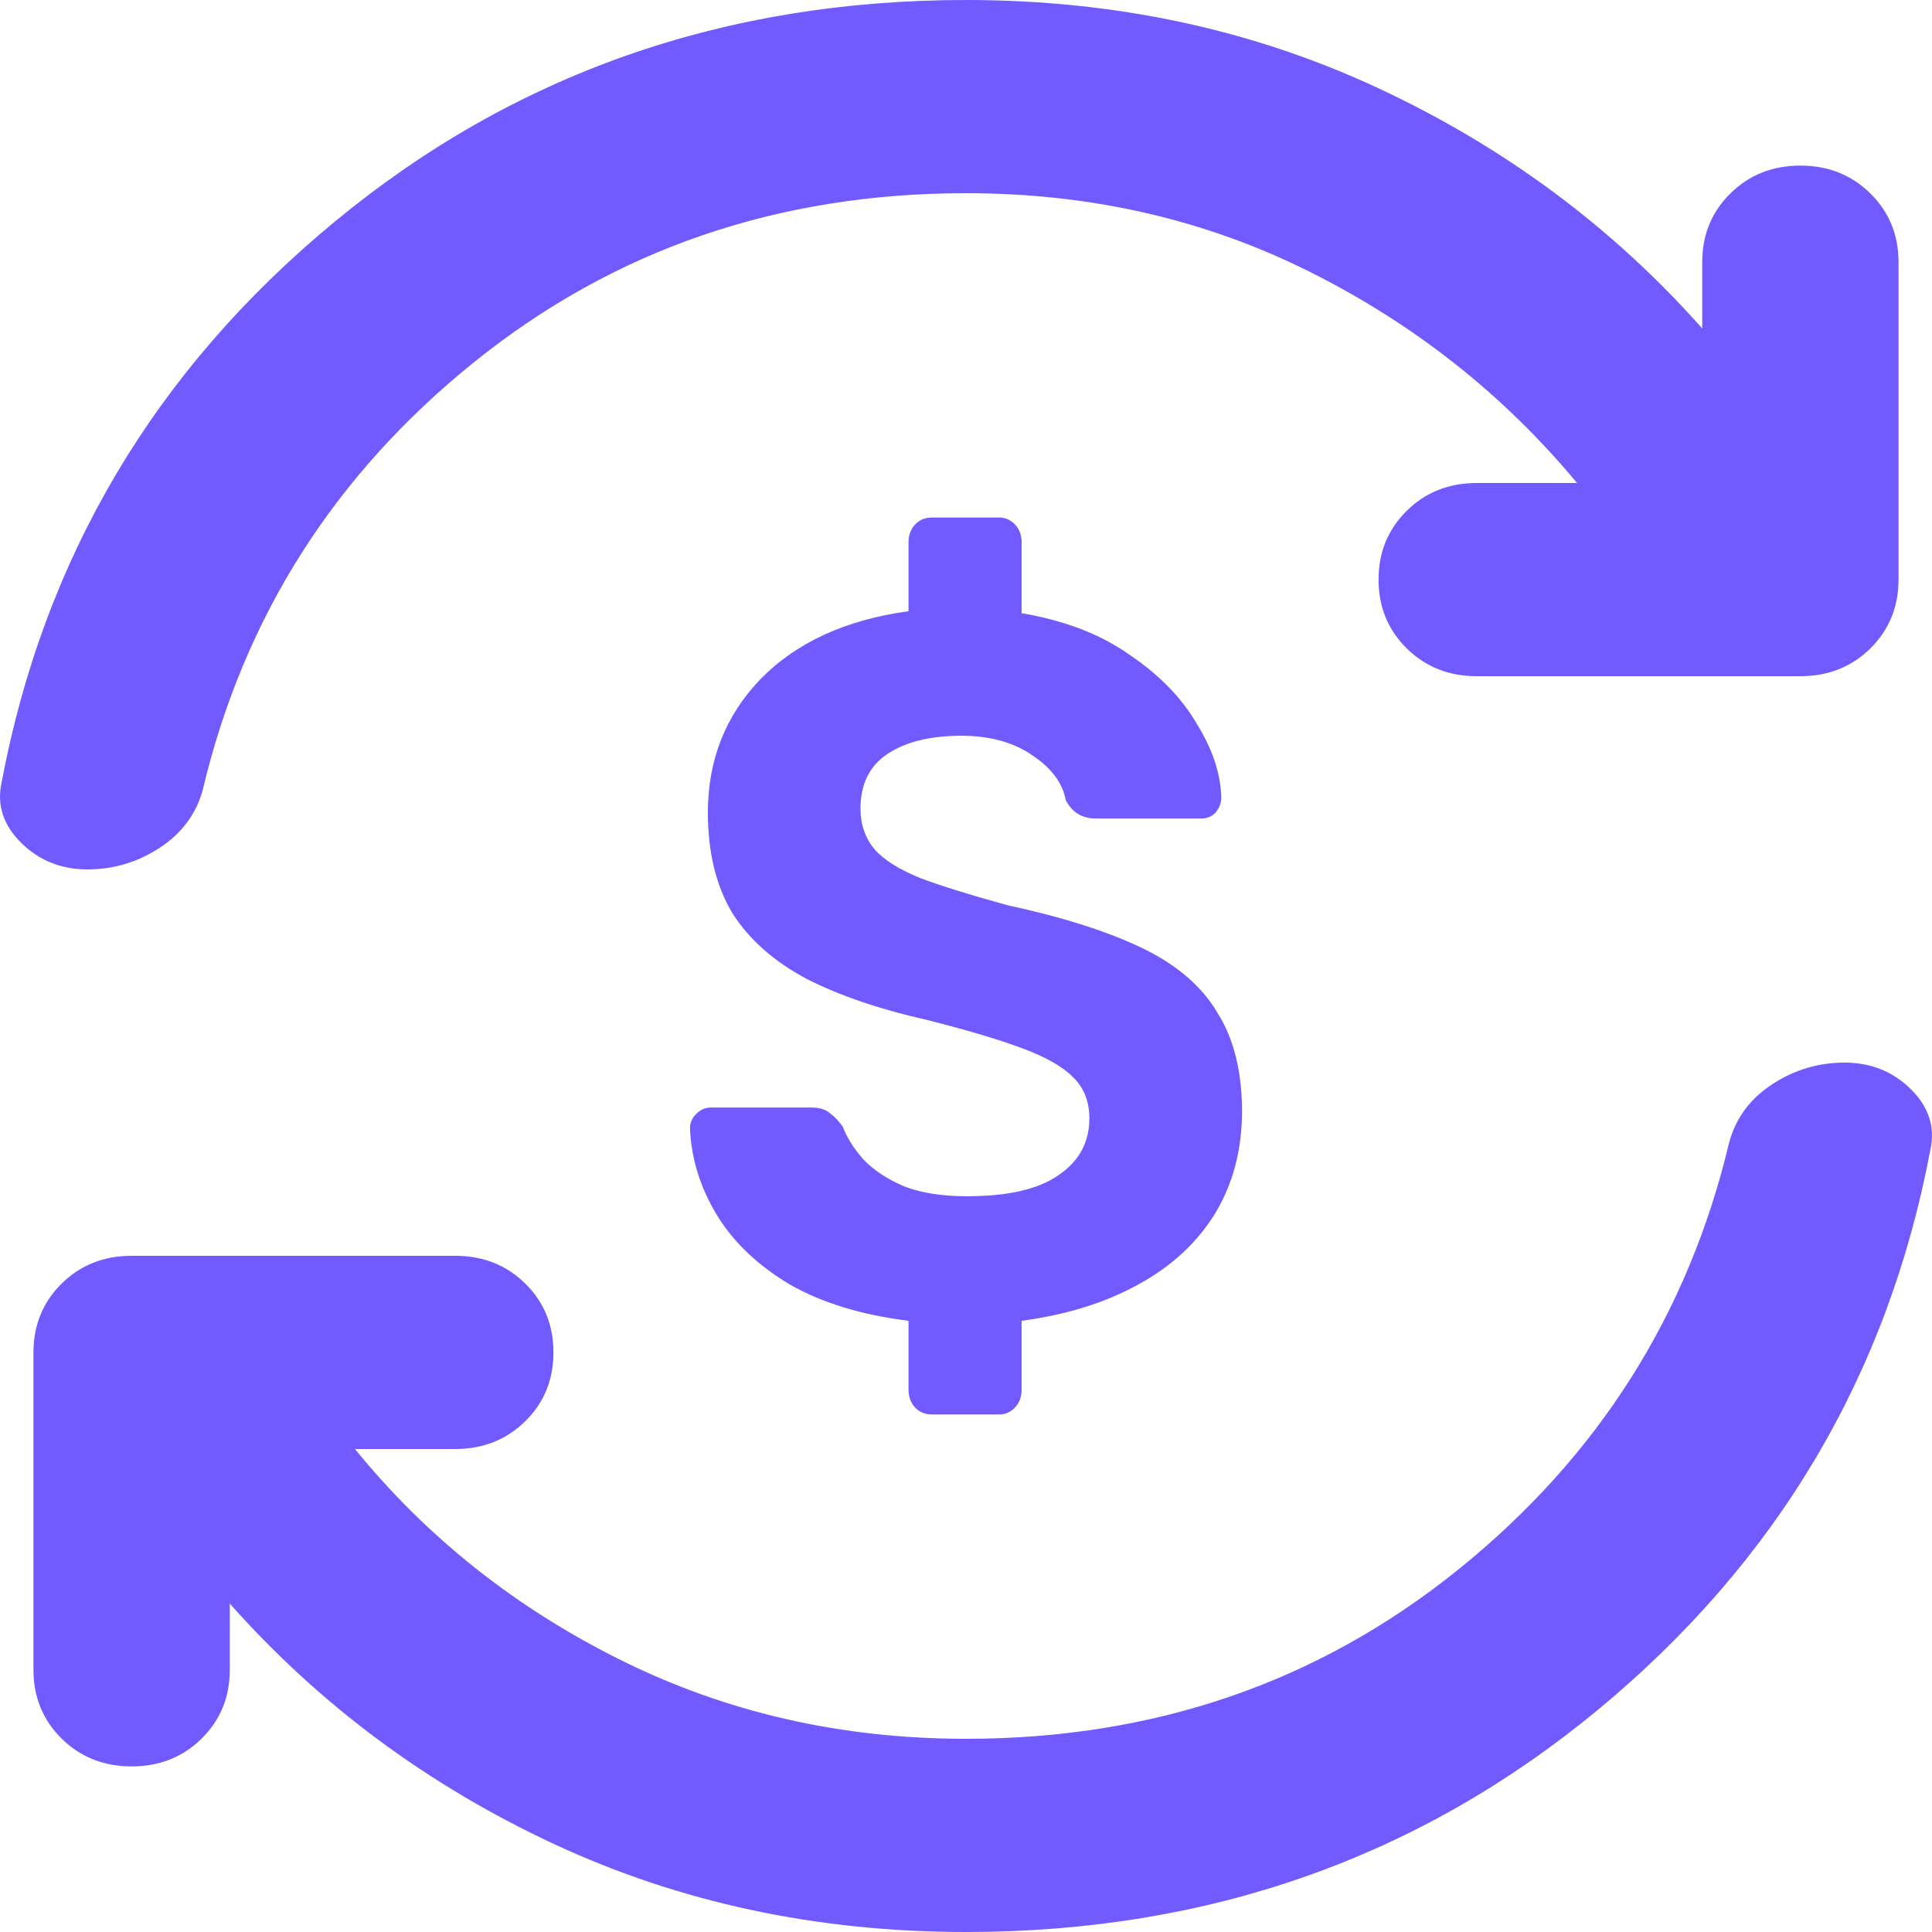
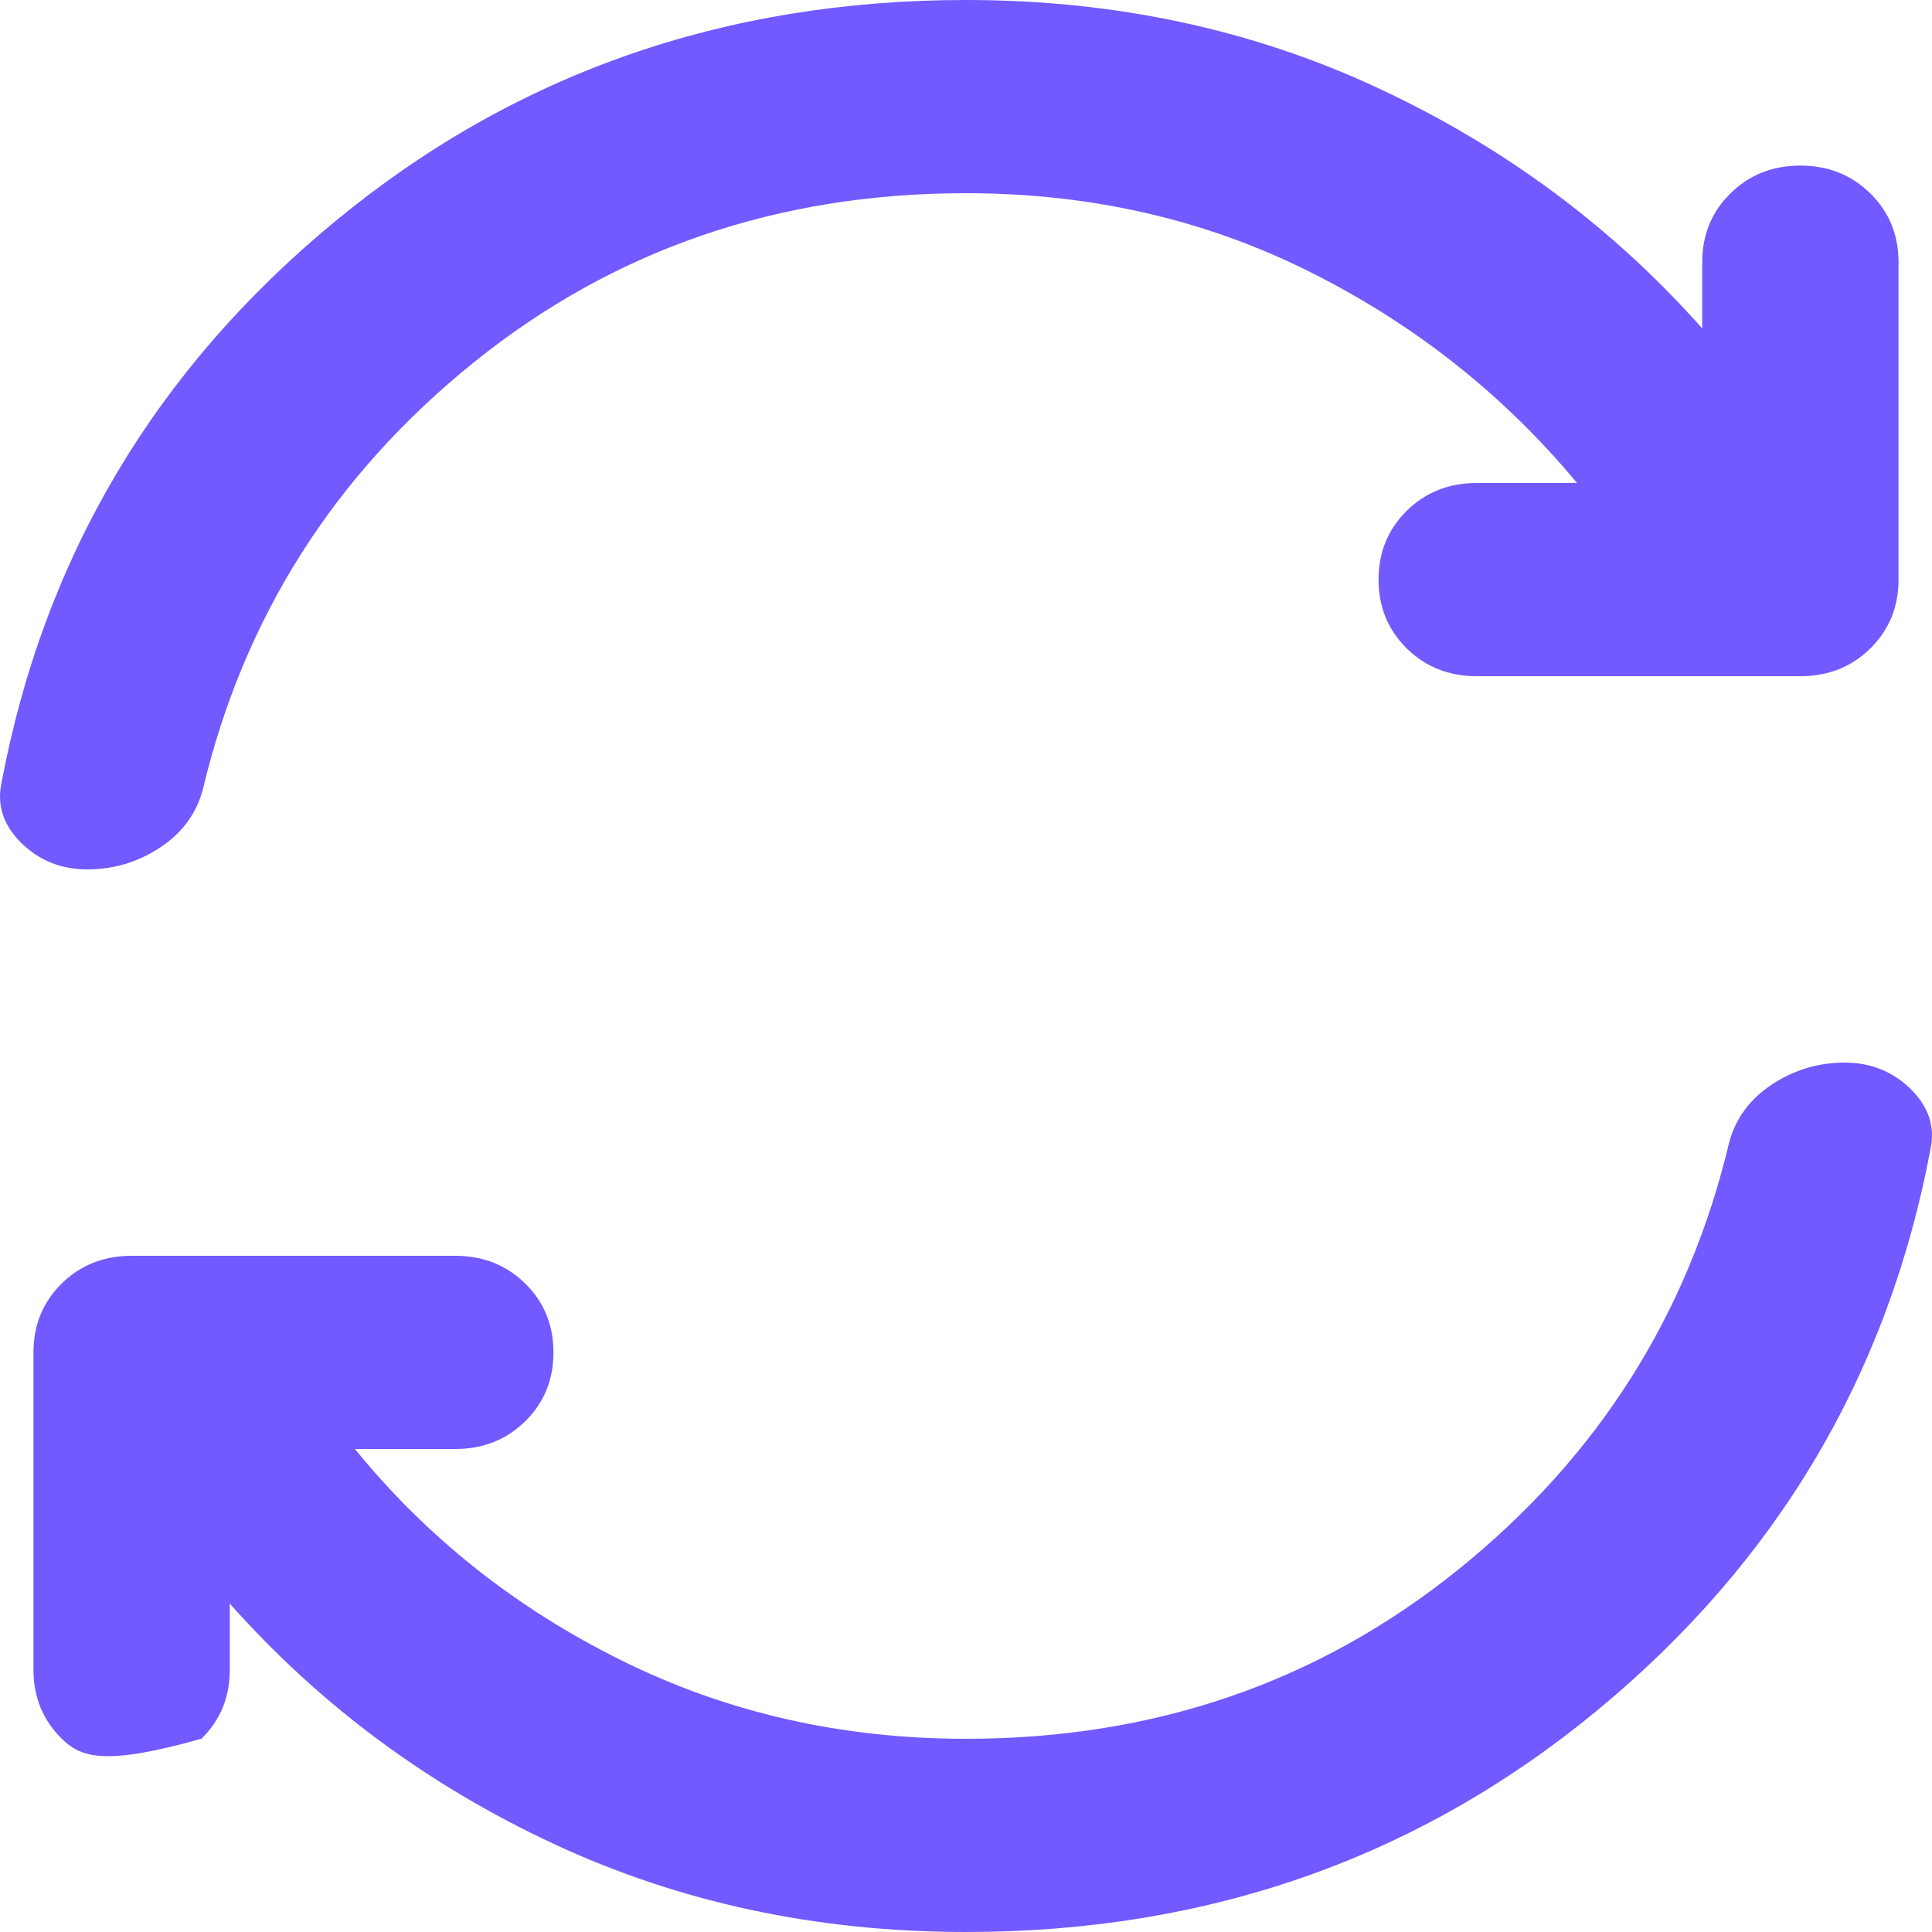
<svg xmlns="http://www.w3.org/2000/svg" width="28" height="28" viewBox="0 0 28 28" fill="none">
-   <path d="M13.508 20.5C13.408 20.5 13.326 20.466 13.263 20.399C13.199 20.331 13.167 20.245 13.167 20.139V19.142C12.476 19.056 11.898 18.877 11.433 18.608C10.969 18.328 10.619 17.991 10.382 17.597C10.146 17.202 10.018 16.788 10 16.354C10 16.277 10.027 16.21 10.082 16.152C10.146 16.085 10.218 16.051 10.3 16.051H11.761C11.879 16.051 11.97 16.08 12.034 16.138C12.098 16.186 12.157 16.248 12.212 16.326C12.275 16.489 12.375 16.648 12.512 16.802C12.658 16.956 12.853 17.086 13.099 17.192C13.345 17.288 13.65 17.337 14.014 17.337C14.605 17.337 15.047 17.236 15.338 17.033C15.638 16.831 15.788 16.557 15.788 16.21C15.788 15.96 15.707 15.757 15.543 15.603C15.388 15.449 15.138 15.31 14.792 15.184C14.455 15.059 14 14.924 13.427 14.78C12.744 14.626 12.166 14.428 11.693 14.188C11.22 13.937 10.86 13.62 10.614 13.234C10.378 12.84 10.259 12.353 10.259 11.776C10.259 11.015 10.514 10.37 11.024 9.84C11.543 9.31 12.257 8.983 13.167 8.858V7.861C13.167 7.755 13.199 7.669 13.263 7.601C13.326 7.534 13.408 7.5 13.508 7.5H14.478C14.569 7.5 14.646 7.534 14.71 7.601C14.774 7.669 14.806 7.755 14.806 7.861V8.887C15.433 8.993 15.957 9.195 16.375 9.493C16.803 9.782 17.126 10.114 17.345 10.49C17.572 10.856 17.691 11.212 17.7 11.559C17.7 11.636 17.672 11.708 17.618 11.776C17.563 11.833 17.495 11.862 17.413 11.862H15.87C15.788 11.862 15.711 11.843 15.638 11.804C15.565 11.766 15.502 11.698 15.447 11.602C15.402 11.352 15.242 11.135 14.969 10.952C14.696 10.76 14.35 10.663 13.932 10.663C13.486 10.663 13.131 10.75 12.867 10.923C12.603 11.097 12.471 11.361 12.471 11.718C12.471 11.949 12.539 12.146 12.676 12.31C12.812 12.464 13.035 12.604 13.345 12.729C13.654 12.844 14.073 12.974 14.601 13.119C15.402 13.292 16.052 13.499 16.553 13.74C17.053 13.981 17.418 14.294 17.645 14.679C17.882 15.054 18 15.531 18 16.109C18 16.667 17.868 17.163 17.604 17.597C17.34 18.02 16.967 18.362 16.485 18.622C16.011 18.882 15.452 19.056 14.806 19.142V20.139C14.806 20.245 14.774 20.331 14.71 20.399C14.646 20.466 14.569 20.5 14.478 20.5H13.508Z" fill="#715AFF" />
-   <path d="M5.144 21C6.188 22.283 7.474 23.304 9.003 24.062C10.532 24.821 12.198 25.2 14 25.2C16.727 25.2 19.104 24.383 21.131 22.75C23.158 21.117 24.468 19.052 25.061 16.555C25.156 16.205 25.363 15.925 25.683 15.715C26.003 15.505 26.353 15.4 26.732 15.4C27.112 15.4 27.432 15.528 27.693 15.785C27.953 16.042 28.048 16.333 27.977 16.66C27.361 19.927 25.754 22.633 23.158 24.78C20.562 26.927 17.509 28 14 28C11.842 28 9.851 27.574 8.025 26.723C6.199 25.871 4.634 24.71 3.33 23.24L3.33 24.2C3.33 24.597 3.194 24.929 2.921 25.198C2.649 25.466 2.311 25.6 1.908 25.6C1.505 25.6 1.167 25.466 0.894 25.198C0.622 24.929 0.485 24.597 0.485 24.2L0.485 19.6C0.485 19.203 0.622 18.871 0.894 18.602C1.167 18.334 1.505 18.2 1.908 18.2L6.598 18.2C7.001 18.2 7.339 18.334 7.612 18.602C7.885 18.871 8.021 19.203 8.021 19.6C8.021 19.997 7.885 20.329 7.612 20.598C7.339 20.866 7.001 21 6.598 21L5.144 21ZM24.67 4.76L24.67 3.8C24.67 3.403 24.806 3.071 25.079 2.803C25.351 2.534 25.689 2.4 26.092 2.4C26.495 2.4 26.833 2.534 27.106 2.803C27.378 3.071 27.515 3.403 27.515 3.8L27.515 8.4C27.515 8.797 27.378 9.129 27.106 9.398C26.833 9.666 26.495 9.8 26.092 9.8L21.402 9.8C20.999 9.8 20.661 9.666 20.388 9.398C20.116 9.129 19.979 8.797 19.979 8.4C19.979 8.003 20.116 7.671 20.388 7.402C20.661 7.134 20.999 7 21.402 7L22.856 7C21.789 5.717 20.497 4.696 18.979 3.938C17.462 3.179 15.802 2.8 14 2.8C11.273 2.8 8.896 3.617 6.869 5.25C4.842 6.883 3.532 8.948 2.939 11.445C2.844 11.795 2.637 12.075 2.317 12.285C1.997 12.495 1.647 12.6 1.268 12.6C0.888 12.6 0.568 12.472 0.307 12.215C0.047 11.958 -0.048 11.667 0.023 11.34C0.639 8.073 2.246 5.367 4.842 3.22C7.438 1.073 10.491 7.65347e-07 14 6.11959e-07C16.158 5.17647e-07 18.149 0.426 19.975 1.278C21.801 2.129 23.366 3.29 24.67 4.76Z" fill="#715AFF" />
+   <path d="M5.144 21C6.188 22.283 7.474 23.304 9.003 24.062C10.532 24.821 12.198 25.2 14 25.2C16.727 25.2 19.104 24.383 21.131 22.75C23.158 21.117 24.468 19.052 25.061 16.555C25.156 16.205 25.363 15.925 25.683 15.715C26.003 15.505 26.353 15.4 26.732 15.4C27.112 15.4 27.432 15.528 27.693 15.785C27.953 16.042 28.048 16.333 27.977 16.66C27.361 19.927 25.754 22.633 23.158 24.78C20.562 26.927 17.509 28 14 28C11.842 28 9.851 27.574 8.025 26.723C6.199 25.871 4.634 24.71 3.33 23.24L3.33 24.2C3.33 24.597 3.194 24.929 2.921 25.198C1.505 25.6 1.167 25.466 0.894 25.198C0.622 24.929 0.485 24.597 0.485 24.2L0.485 19.6C0.485 19.203 0.622 18.871 0.894 18.602C1.167 18.334 1.505 18.2 1.908 18.2L6.598 18.2C7.001 18.2 7.339 18.334 7.612 18.602C7.885 18.871 8.021 19.203 8.021 19.6C8.021 19.997 7.885 20.329 7.612 20.598C7.339 20.866 7.001 21 6.598 21L5.144 21ZM24.67 4.76L24.67 3.8C24.67 3.403 24.806 3.071 25.079 2.803C25.351 2.534 25.689 2.4 26.092 2.4C26.495 2.4 26.833 2.534 27.106 2.803C27.378 3.071 27.515 3.403 27.515 3.8L27.515 8.4C27.515 8.797 27.378 9.129 27.106 9.398C26.833 9.666 26.495 9.8 26.092 9.8L21.402 9.8C20.999 9.8 20.661 9.666 20.388 9.398C20.116 9.129 19.979 8.797 19.979 8.4C19.979 8.003 20.116 7.671 20.388 7.402C20.661 7.134 20.999 7 21.402 7L22.856 7C21.789 5.717 20.497 4.696 18.979 3.938C17.462 3.179 15.802 2.8 14 2.8C11.273 2.8 8.896 3.617 6.869 5.25C4.842 6.883 3.532 8.948 2.939 11.445C2.844 11.795 2.637 12.075 2.317 12.285C1.997 12.495 1.647 12.6 1.268 12.6C0.888 12.6 0.568 12.472 0.307 12.215C0.047 11.958 -0.048 11.667 0.023 11.34C0.639 8.073 2.246 5.367 4.842 3.22C7.438 1.073 10.491 7.65347e-07 14 6.11959e-07C16.158 5.17647e-07 18.149 0.426 19.975 1.278C21.801 2.129 23.366 3.29 24.67 4.76Z" fill="#715AFF" />
</svg>